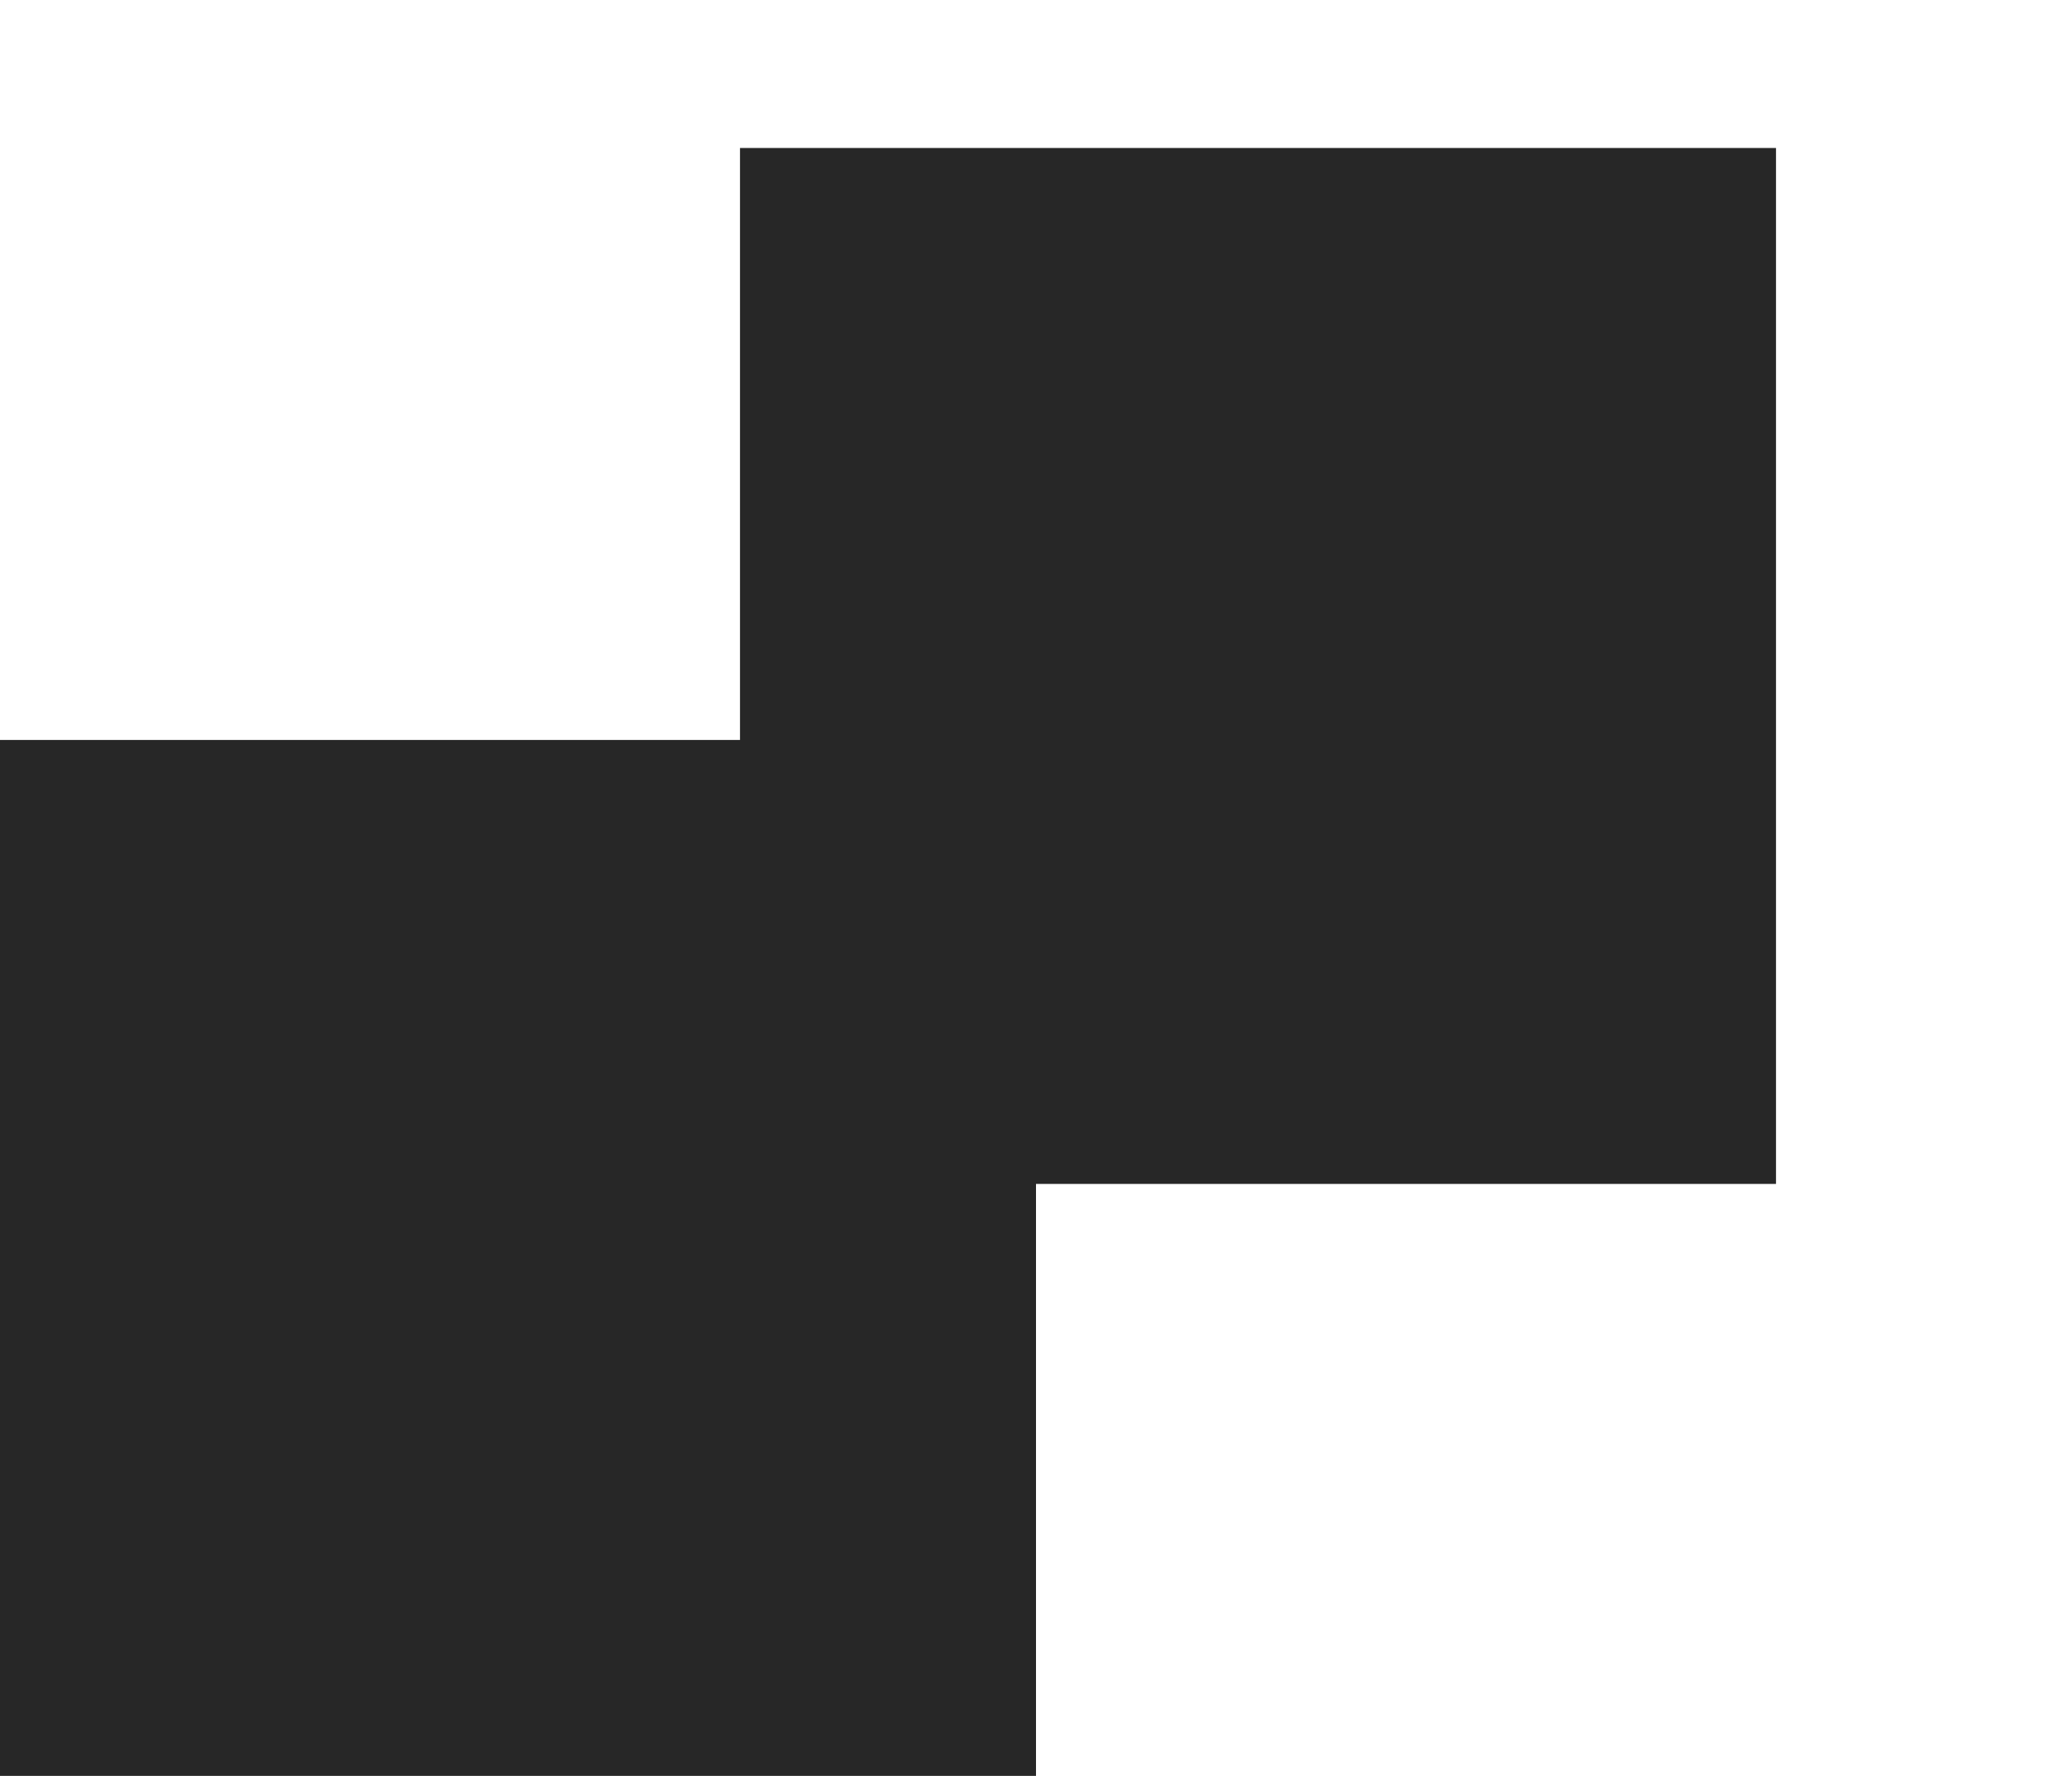
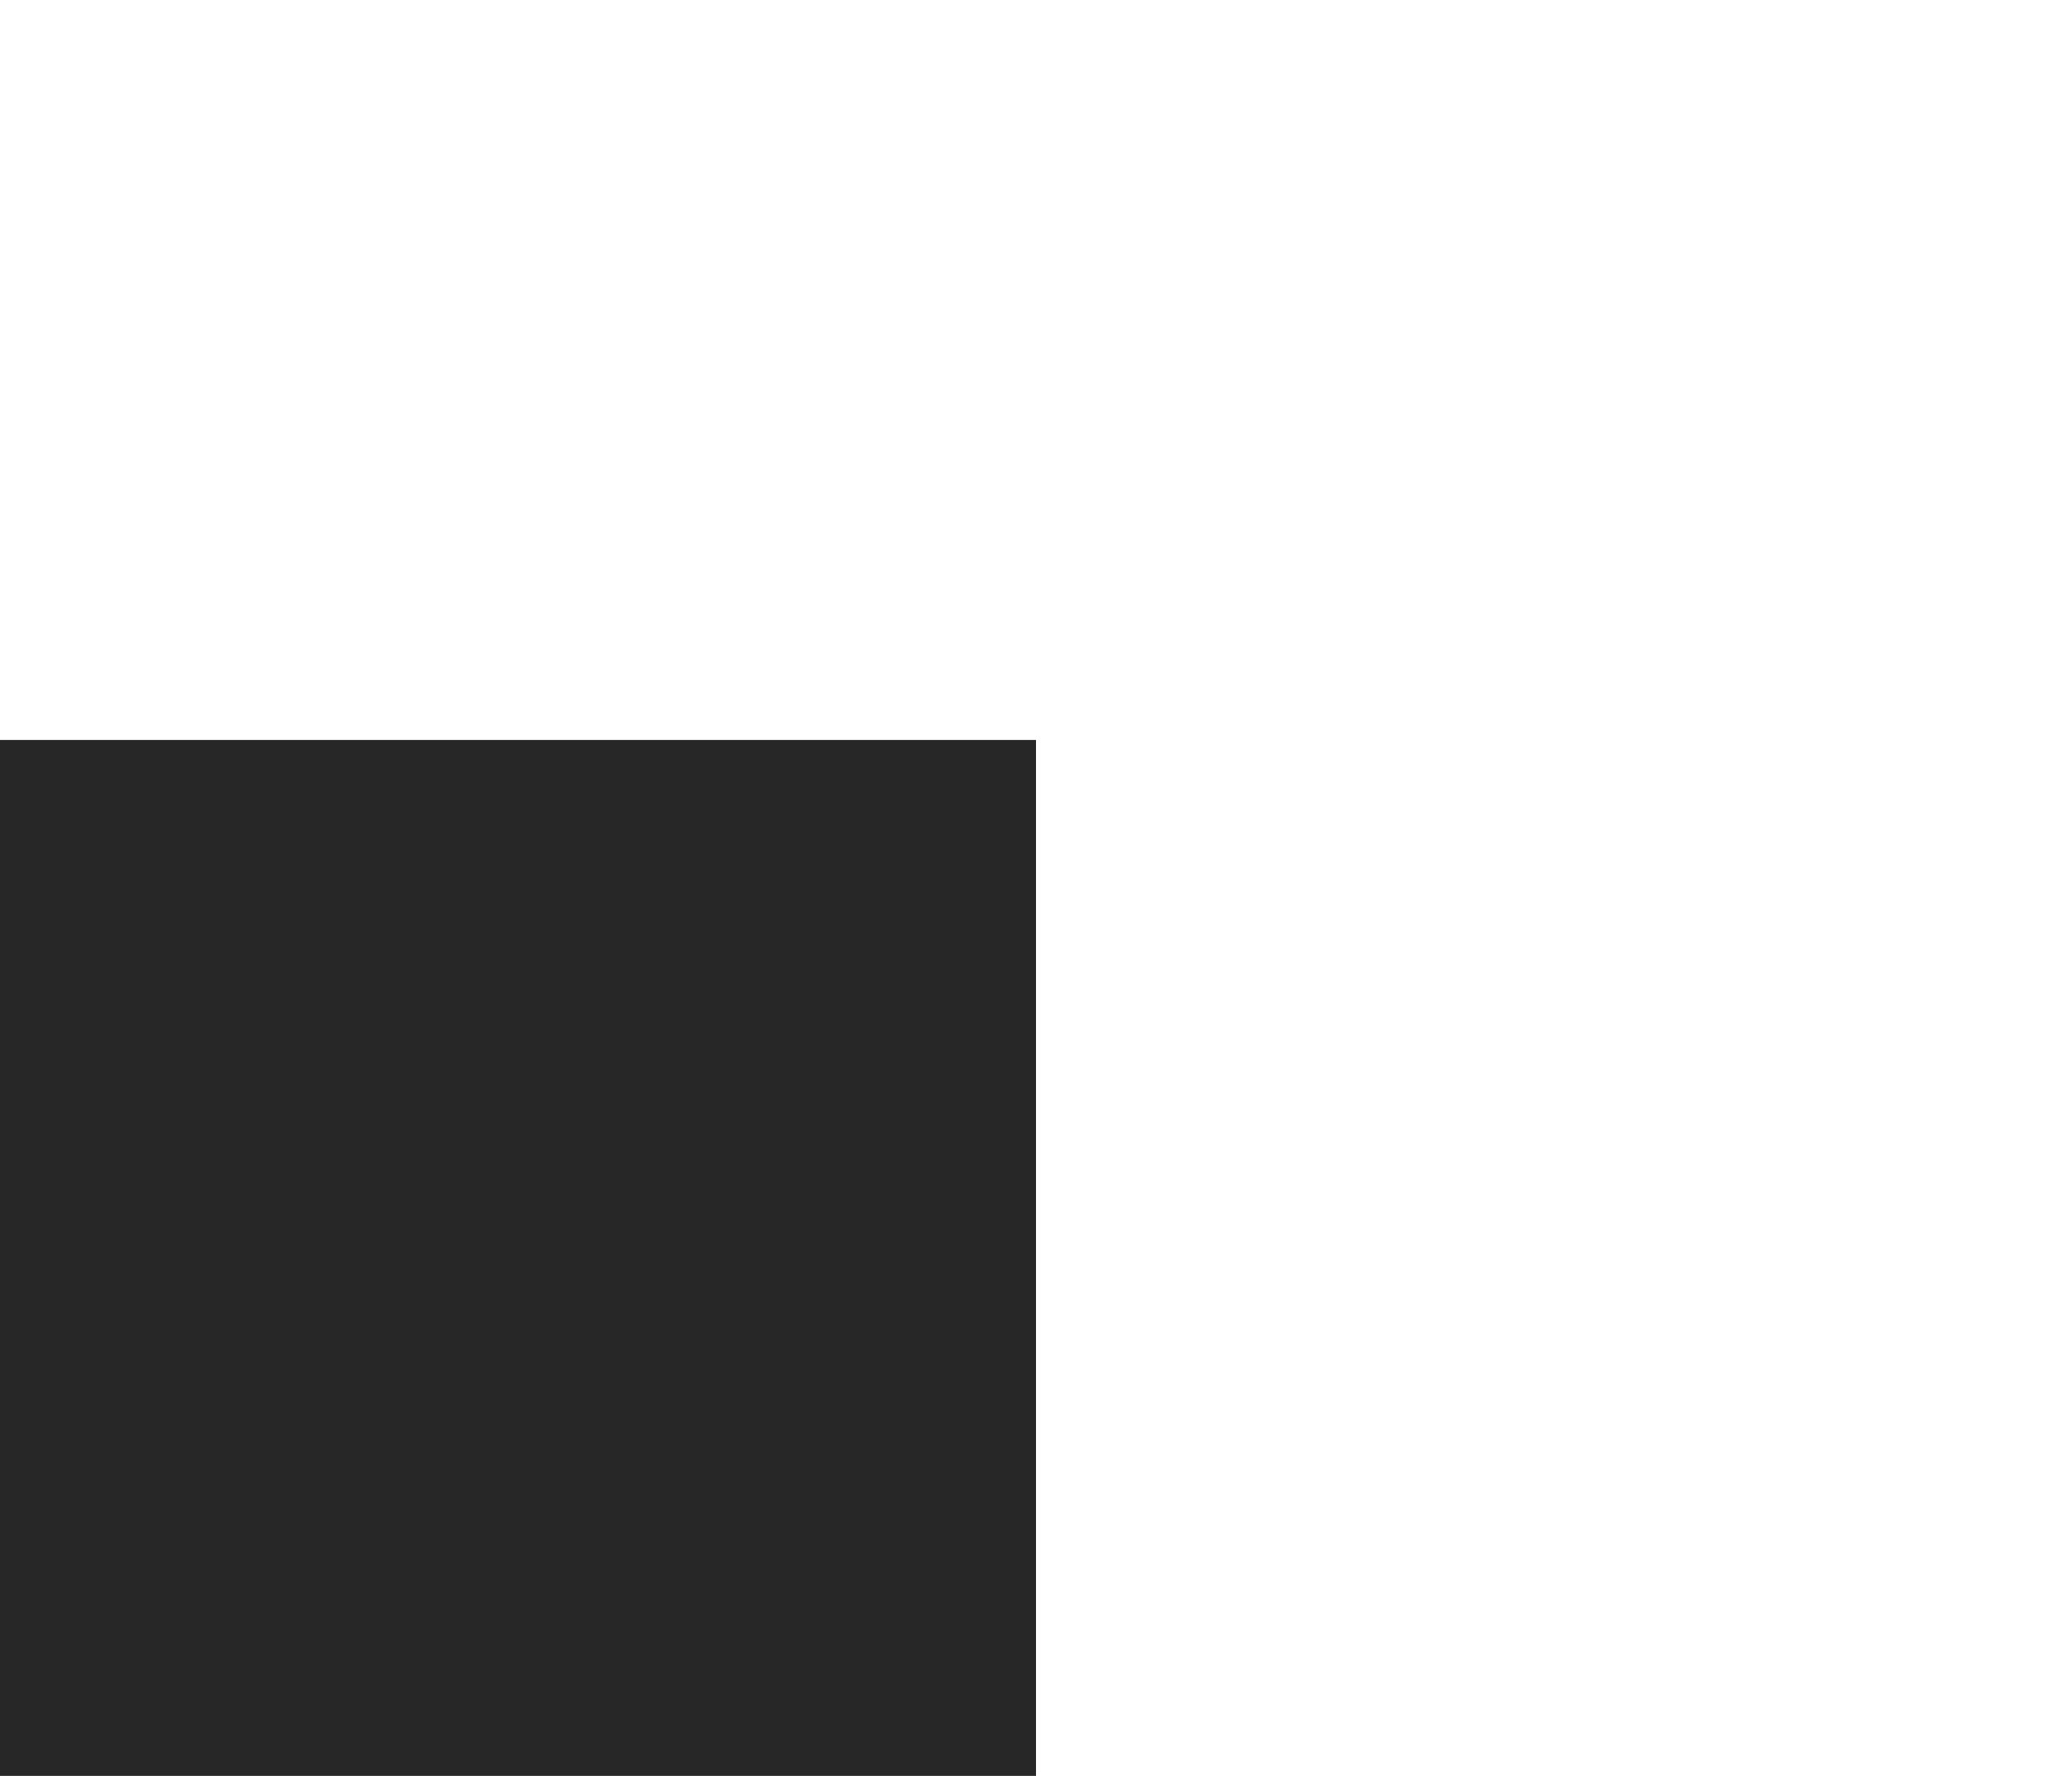
<svg xmlns="http://www.w3.org/2000/svg" width="14" height="12" viewBox="0 0 14 12" fill="none">
  <path d="M0 5H7V12H0V5Z" fill="#272727" />
-   <path d="M5 1H12V8H5V1Z" fill="#272727" />
</svg>